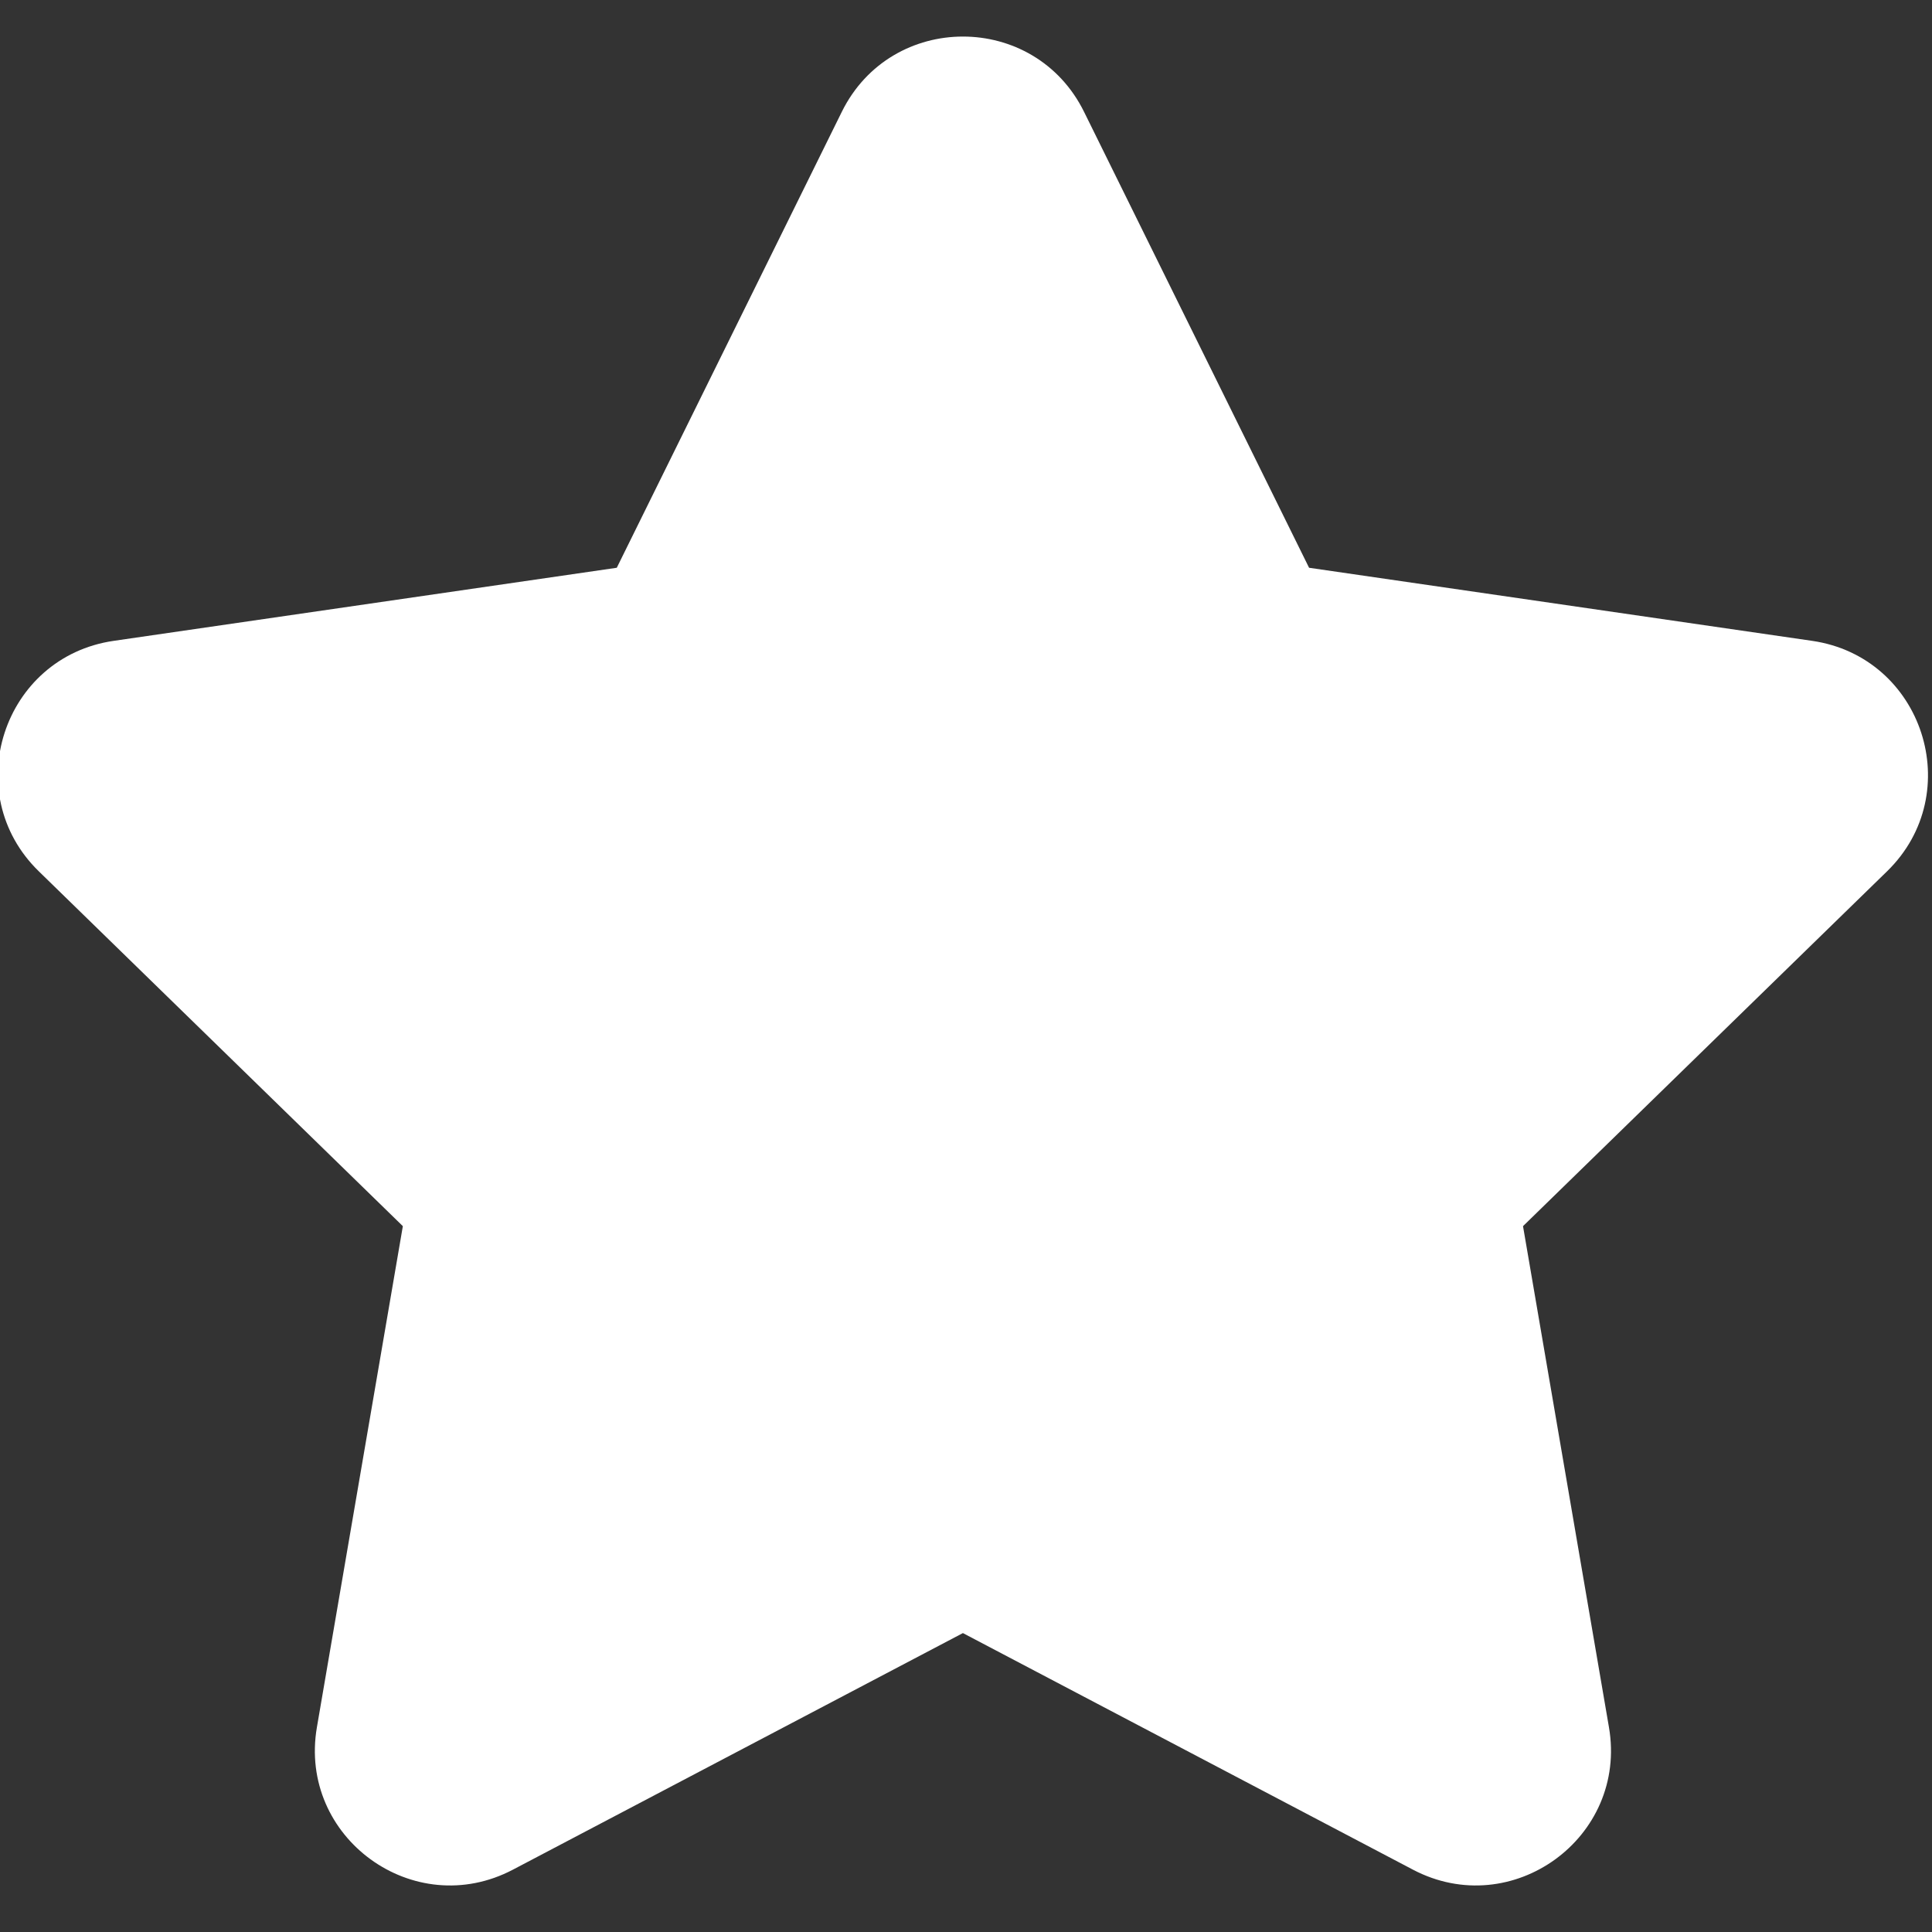
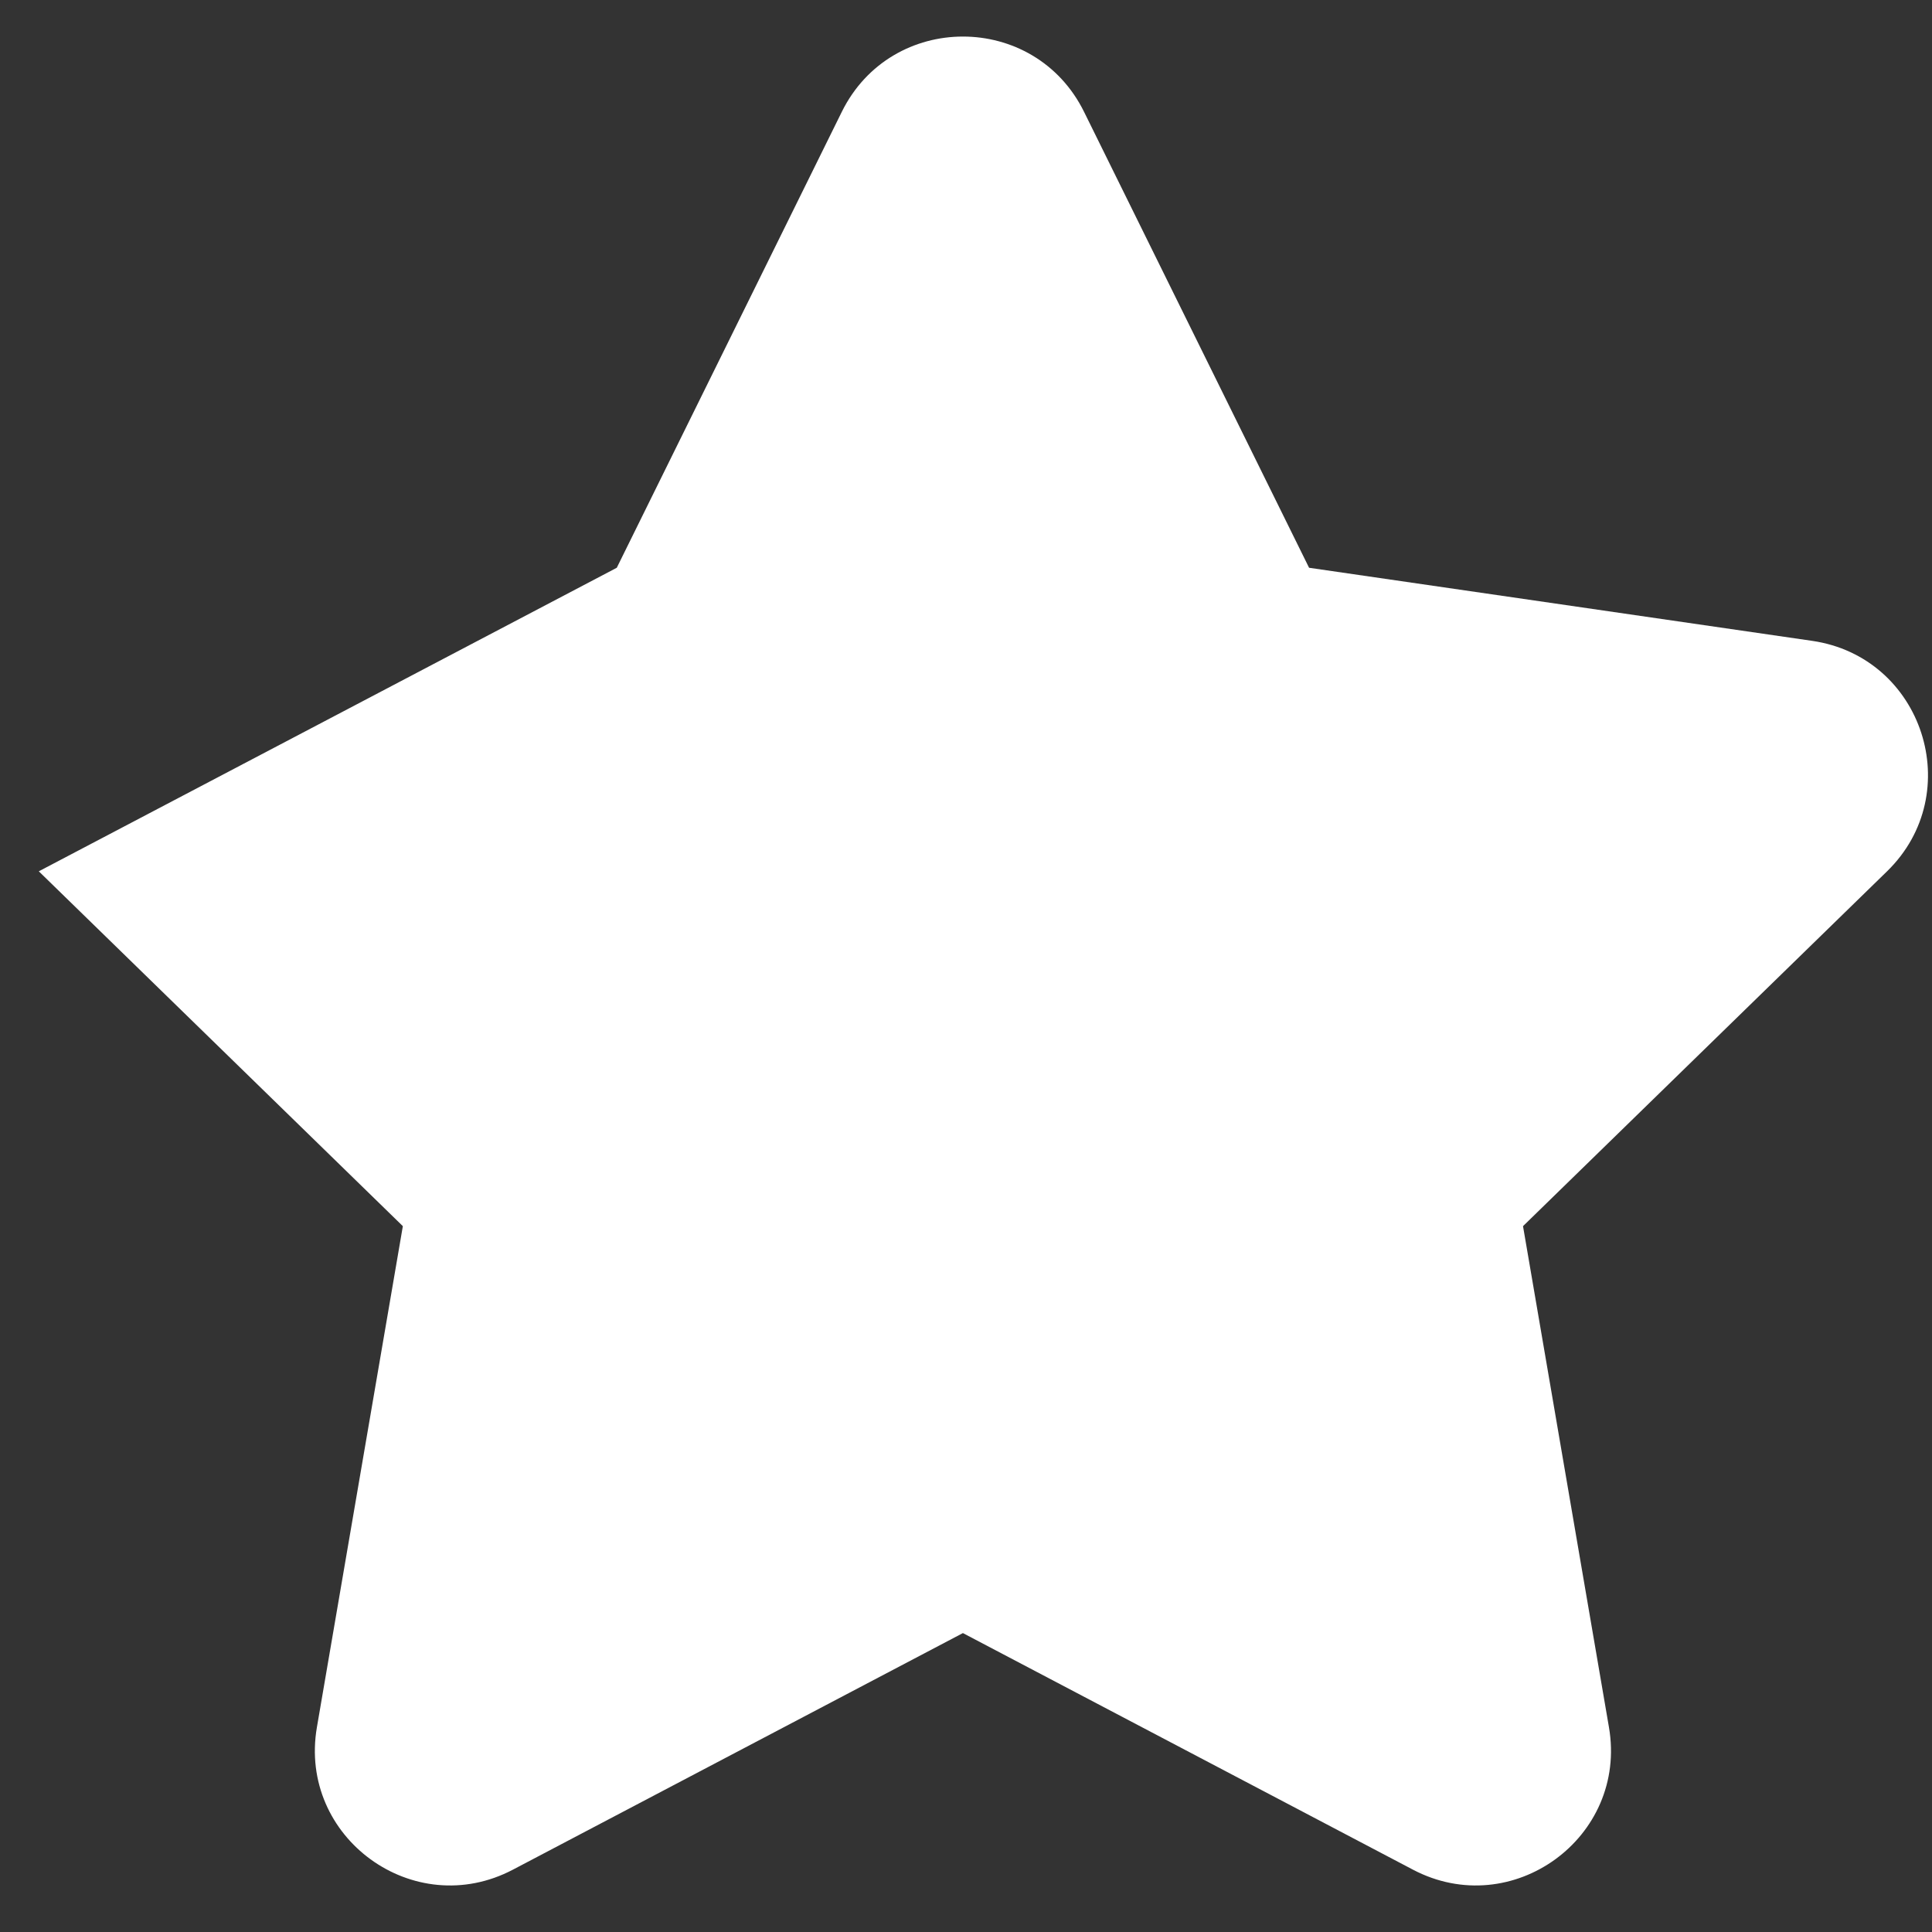
<svg xmlns="http://www.w3.org/2000/svg" width="100%" height="100%" viewBox="0 0 256 256" version="1.1" xml:space="preserve" style="fill-rule:evenodd;clip-rule:evenodd;stroke-linejoin:round;stroke-miterlimit:2;">
  <rect x="0" y="0" width="256" height="256" fill="#333333" stroke="none" />
  <g transform="matrix(0.386,0,0,0.386,-297.21,-559.939)">
-     <path d="M1142.11,1489.02L1219.35,1645.52L1392.05,1670.61C1430.09,1676.14 1445.28,1722.89 1417.76,1749.72L1292.79,1871.53L1322.29,2043.54C1328.79,2081.43 1289.02,2110.32 1255,2092.43L1100.52,2011.22L946.052,2092.43C912.028,2110.32 872.263,2081.43 878.761,2043.54L908.263,1871.53L783.292,1749.72C755.766,1722.89 770.955,1676.14 808.995,1670.61L981.7,1645.52L1058.94,1489.02C1075.95,1454.55 1125.1,1454.55 1142.11,1489.02Z" style="fill:#fff;fill-rule:nonzero;" />
+     <path d="M1142.11,1489.02L1219.35,1645.52L1392.05,1670.61C1430.09,1676.14 1445.28,1722.89 1417.76,1749.72L1292.79,1871.53L1322.29,2043.54C1328.79,2081.43 1289.02,2110.32 1255,2092.43L1100.52,2011.22L946.052,2092.43C912.028,2110.32 872.263,2081.43 878.761,2043.54L908.263,1871.53L783.292,1749.72L981.7,1645.52L1058.94,1489.02C1075.95,1454.55 1125.1,1454.55 1142.11,1489.02Z" style="fill:#fff;fill-rule:nonzero;" />
  </g>
</svg>